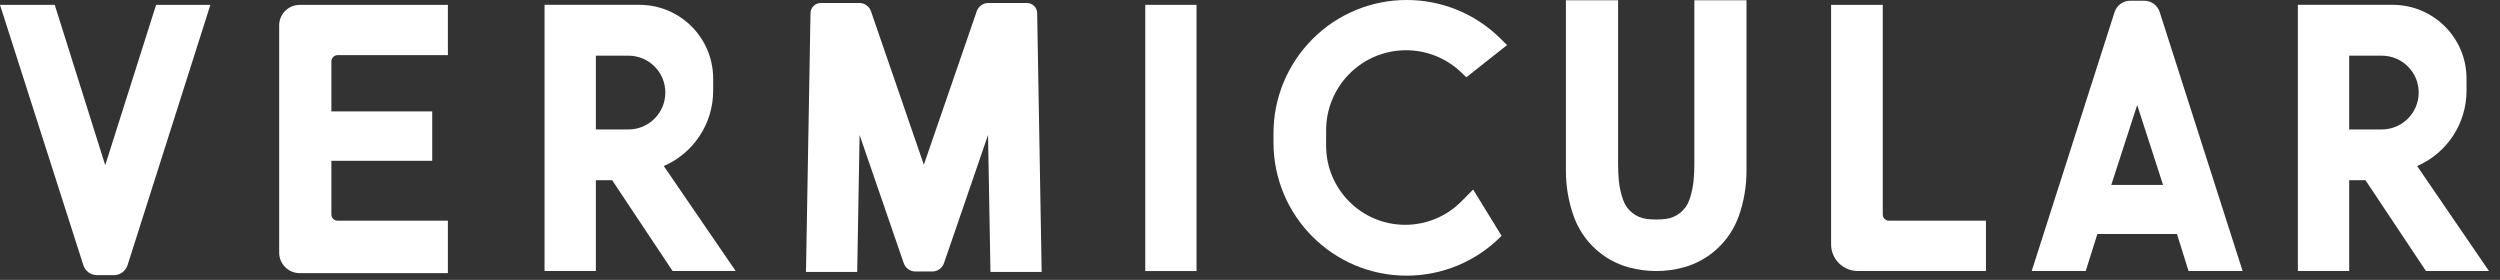
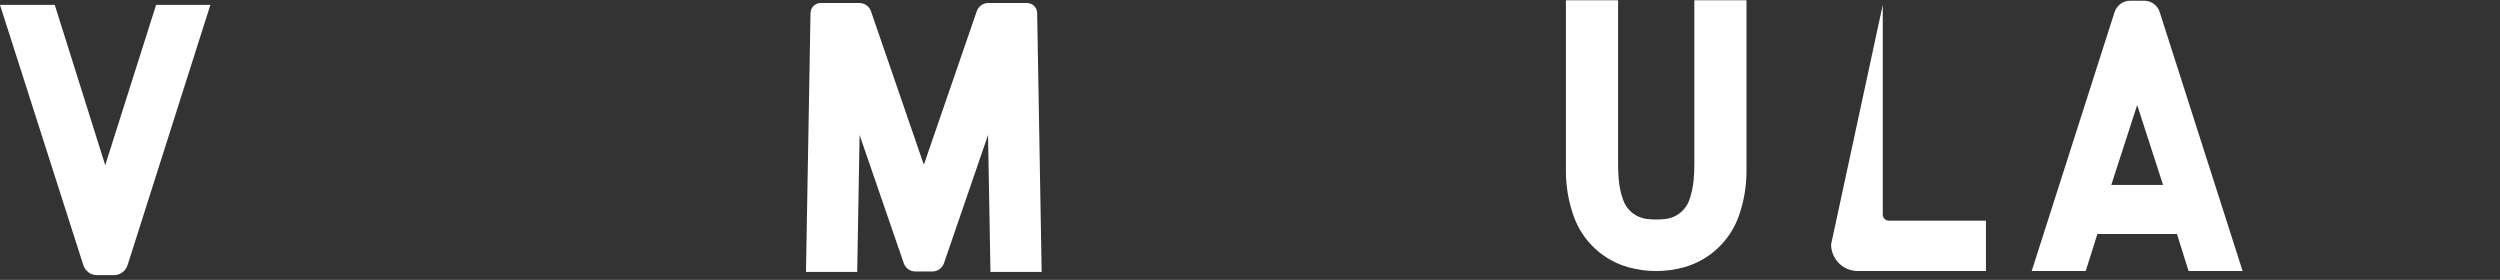
<svg xmlns="http://www.w3.org/2000/svg" width="134px" height="15px" viewBox="0 0 134 15" version="1.1">
  <rect x="0" y="0" width="134" height="15" fill="#333333" stroke="none" />
  <title>logo_vermicular_white</title>
  <g id="Main-Pages" stroke="none" stroke-width="1" fill="none" fill-rule="evenodd">
    <g id="03_Heritage" transform="translate(-653, -1768)" fill="#FFFFFF">
      <g id="Text-Block" transform="translate(-1, 1294)">
        <g id="White" transform="translate(654, 474)">
-           <path d="M33.684,6.939 L31.939,6.939 L31.939,2.984 L33.684,2.984 C34.779,2.984 35.662,3.867 35.662,4.959 C35.662,6.051 34.779,6.939 33.684,6.939 L33.684,6.939 Z M35.578,8.899 C37.184,8.204 38.226,6.618 38.226,4.864 L38.226,4.214 C38.226,2.031 36.457,0.259 34.273,0.259 L29.188,0.259 L29.188,14.527 L31.939,14.527 L31.939,9.658 L32.811,9.658 L36.052,14.527 L39.433,14.527 L35.578,8.899 Z" id="Fill-7" />
          <path d="M113.165,9.912 L114.553,5.629 L115.94,9.912 L113.165,9.912 Z M115.76,0.648 C115.644,0.284 115.306,0.038 114.924,0.038 L114.183,0.038 C113.796,0.038 113.462,0.284 113.341,0.648 L108.9,14.526 L111.795,14.526 L112.42,12.543 L116.685,12.543 L117.307,14.526 L120.204,14.526 L115.76,0.648 Z" id="Fill-17" />
-           <path d="M99.576,14.526 L106.447,14.526 L106.447,11.829 L101.248,11.829 C101.067,11.829 100.916,11.682 100.916,11.498 L100.916,0.261 L98.147,0.261 L98.147,13.098 C98.147,13.887 98.789,14.526 99.576,14.526" id="Fill-15" />
+           <path d="M99.576,14.526 L106.447,14.526 L106.447,11.829 L101.248,11.829 C101.067,11.829 100.916,11.682 100.916,11.498 L100.916,0.261 L98.147,13.098 C98.147,13.887 98.789,14.526 99.576,14.526" id="Fill-15" />
          <path d="M90.778,9.664 C90.803,9.386 90.817,9.106 90.817,8.825 L90.817,0.015 L93.612,0.015 L93.612,9.171 C93.612,9.99 93.474,10.809 93.2,11.58 C92.722,12.926 91.618,13.953 90.242,14.331 C89.281,14.593 88.266,14.593 87.302,14.331 C85.924,13.953 84.823,12.926 84.346,11.58 C84.073,10.809 83.933,9.99 83.933,9.171 L83.933,0.015 L86.73,0.015 L86.73,8.825 C86.73,9.106 86.743,9.386 86.767,9.664 C86.8,10.024 86.879,10.377 87.001,10.718 C87.192,11.269 87.683,11.664 88.263,11.735 C88.6,11.776 88.945,11.776 89.284,11.735 C89.865,11.664 90.353,11.269 90.549,10.718 C90.668,10.377 90.742,10.024 90.778,9.664 L90.812,8.828 L90.778,9.664 Z" id="Fill-13" />
-           <path d="M78.334,10.792 L78.961,10.159 L80.484,12.639 C79.146,14.006 77.313,14.775 75.396,14.775 C71.454,14.775 68.259,11.579 68.259,7.636 L68.259,7.14 C68.259,5.256 69.007,3.448 70.334,2.11 C73.109,-0.689 77.632,-0.706 80.43,2.072 L80.778,2.417 L78.596,4.142 L78.358,3.913 C76.666,2.259 73.953,2.292 72.301,3.983 C71.52,4.783 71.08,5.858 71.08,6.979 L71.08,7.81 C71.08,10.15 72.979,12.05 75.318,12.05 C76.452,12.05 77.539,11.597 78.334,10.792" id="Fill-11" />
-           <polygon id="Fill-1" points="61.386 14.528 64.133 14.528 64.133 0.26 61.386 0.26" />
          <path d="M48.441,14.107 L46.074,7.235 L45.946,14.576 L43.201,14.576 L43.443,0.703 C43.449,0.401 43.693,0.161 43.994,0.161 L46.062,0.161 C46.345,0.161 46.596,0.342 46.686,0.609 L49.518,8.83 L52.351,0.609 C52.441,0.342 52.693,0.161 52.972,0.161 L55.044,0.161 C55.343,0.161 55.587,0.401 55.592,0.703 L55.833,14.576 L53.089,14.576 L52.959,7.235 L50.597,14.107 C50.503,14.372 50.251,14.552 49.975,14.552 L49.064,14.552 C48.783,14.552 48.531,14.372 48.441,14.107" id="Fill-9" />
-           <path d="M127.661,6.939 L125.916,6.939 L125.916,2.984 L127.661,2.984 C128.757,2.984 129.642,3.867 129.642,4.959 C129.642,6.051 128.757,6.939 127.661,6.939 L127.661,6.939 Z M129.558,8.899 C131.163,8.204 132.206,6.618 132.206,4.864 L132.206,4.214 C132.206,2.031 130.434,0.259 128.25,0.259 L123.166,0.259 L123.166,14.527 L125.916,14.527 L125.916,9.658 L126.789,9.658 L130.032,14.527 L133.409,14.527 L129.558,8.899 Z" id="Fill-19" />
-           <path d="M18.094,2.956 L24.007,2.956 L24.007,0.262 L16.062,0.262 C15.457,0.262 14.964,0.752 14.964,1.359 L14.964,13.543 C14.964,14.148 15.457,14.64 16.062,14.64 L24.007,14.64 L24.007,11.829 L18.094,11.829 C17.911,11.829 17.762,11.683 17.762,11.5 L17.762,8.62 L23.167,8.62 L23.167,5.971 L17.762,5.971 L17.762,3.288 C17.762,3.105 17.911,2.956 18.094,2.956" id="Fill-5" />
          <path d="M4.467,14.212 L-0,0.262 L2.935,0.262 L5.64,8.855 L8.367,0.262 L11.276,0.262 L6.838,14.212 C6.734,14.531 6.439,14.748 6.106,14.748 L5.198,14.748 C4.866,14.748 4.567,14.531 4.467,14.212" id="Fill-2" />
        </g>
      </g>
    </g>
  </g>
</svg>